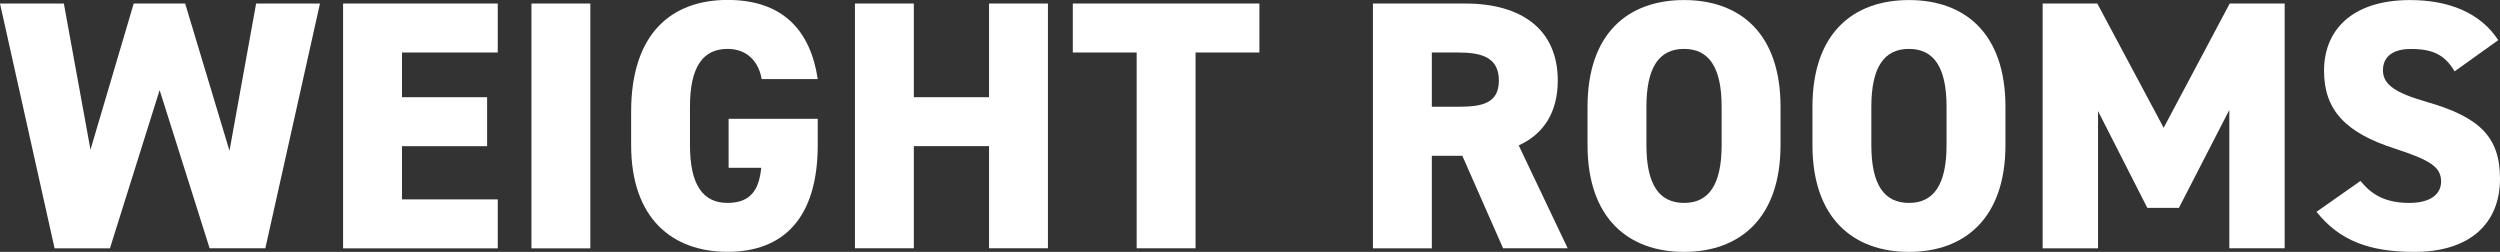
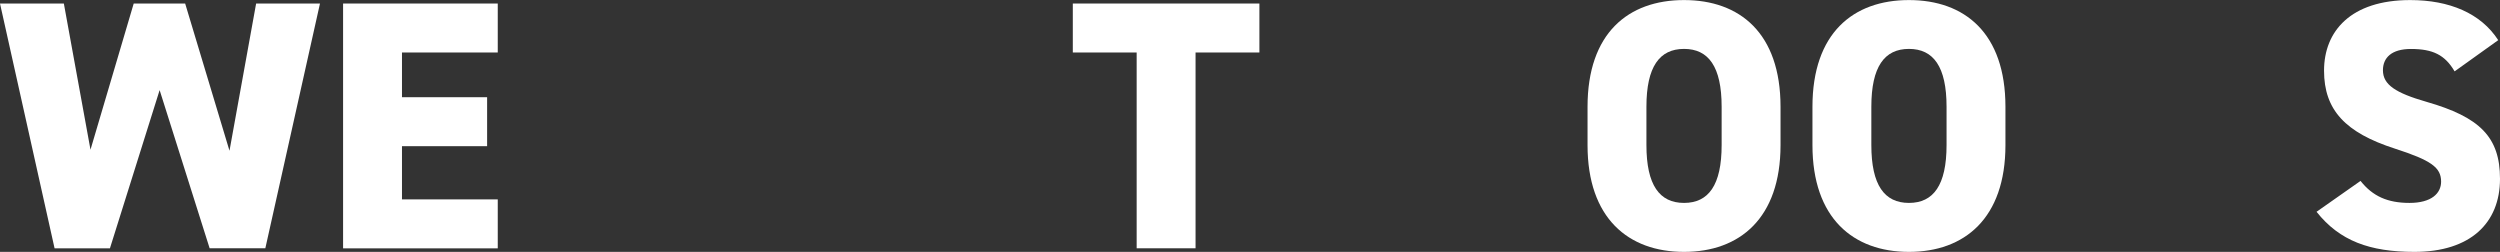
<svg xmlns="http://www.w3.org/2000/svg" id="Layer_2" data-name="Layer 2" viewBox="0 0 382.92 38.58">
  <rect x="0" y="0" width="382.92" height="38.58" fill="#333333" stroke="none" />
  <defs>
    <style>
      .cls-1 {
        fill: #fff;
      }
    </style>
  </defs>
  <g id="Layer_1-2" data-name="Layer 1">
    <g>
      <path class="cls-1" d="M16.84,38.04h-8.48L0,.54h9.78l4.08,22.39L20.48.54h7.88l6.79,22.55L39.23.54h9.78l-8.37,37.49h-8.53l-7.66-24.23-7.61,24.23Z" />
-       <path class="cls-1" d="M76.24.54v7.5h-14.67v6.85h13.04v7.5h-13.04v8.15h14.67v7.5h-23.69V.54h23.69Z" />
-       <path class="cls-1" d="M90.42,38.04h-9.02V.54h9.02v37.49Z" />
-       <path class="cls-1" d="M125.25,18.2v4.02c0,11.19-5.27,16.35-13.8,16.35s-14.78-5.16-14.78-16.35v-5.11c0-12.06,6.25-17.12,14.78-17.12s12.71,4.78,13.8,12.12h-8.59c-.38-2.34-1.96-4.62-5.22-4.62-3.75,0-5.76,2.72-5.76,8.86v5.87c0,6.14,2.01,8.86,5.76,8.86s4.84-2.28,5.16-5.38h-5v-7.5h13.64Z" />
-       <path class="cls-1" d="M139.97,14.89h11.52V.54h9.02v37.49h-9.02v-15.65h-11.52v15.65h-9.02V.54h9.02v14.34Z" />
+       <path class="cls-1" d="M76.24.54v7.5h-14.67v6.85h13.04v7.5h-13.04v8.15h14.67v7.5h-23.69V.54Z" />
      <path class="cls-1" d="M192.9.54v7.5h-9.78v29.99h-9.02V8.04h-9.78V.54h28.58Z" />
-       <path class="cls-1" d="M230.23,38.04l-6.25-14.18h-4.67v14.18h-9.02V.54h14.13c8.64,0,14.18,3.97,14.18,11.79,0,4.89-2.17,8.21-5.98,9.94l7.5,15.76h-9.89ZM223.33,16.35c3.64,0,6.25-.49,6.25-4.02s-2.61-4.29-6.25-4.29h-4.02v8.31h4.02Z" />
      <path class="cls-1" d="M257.94,38.58c-8.53,0-14.78-5.16-14.78-16.35v-5.87c0-11.3,6.25-16.35,14.78-16.35s14.78,5.05,14.78,16.35v5.87c0,11.19-6.25,16.35-14.78,16.35ZM252.18,22.22c0,6.14,2.01,8.86,5.76,8.86s5.76-2.72,5.76-8.86v-5.87c0-6.14-2.01-8.86-5.76-8.86s-5.76,2.72-5.76,8.86v5.87Z" />
      <path class="cls-1" d="M292.39,38.58c-8.53,0-14.78-5.16-14.78-16.35v-5.87c0-11.3,6.25-16.35,14.78-16.35s14.78,5.05,14.78,16.35v5.87c0,11.19-6.25,16.35-14.78,16.35ZM286.63,22.22c0,6.14,2.01,8.86,5.76,8.86s5.76-2.72,5.76-8.86v-5.87c0-6.14-2.01-8.86-5.76-8.86s-5.76,2.72-5.76,8.86v5.87Z" />
-       <path class="cls-1" d="M331.41,19.56l10.11-19.02h8.42v37.49h-8.48v-21.19l-7.72,15h-4.84l-7.55-14.83v21.03h-8.48V.54h8.37l10.16,19.02Z" />
      <path class="cls-1" d="M375.96,10.92c-1.47-2.5-3.31-3.42-6.68-3.42-2.99,0-4.29,1.36-4.29,3.26,0,2.23,1.96,3.48,6.68,4.84,8.15,2.34,11.25,5.38,11.25,11.79,0,6.79-4.56,11.19-13.1,11.19-6.85,0-11.46-1.68-15-6.14l6.74-4.73c1.85,2.34,4.13,3.37,7.5,3.37s4.84-1.47,4.84-3.26c0-2.17-1.52-3.26-7.06-5.05-7.61-2.45-10.87-5.92-10.87-11.95s4.08-10.81,13.2-10.81c5.98,0,10.81,2.01,13.48,6.14l-6.68,4.78Z" />
    </g>
  </g>
</svg>